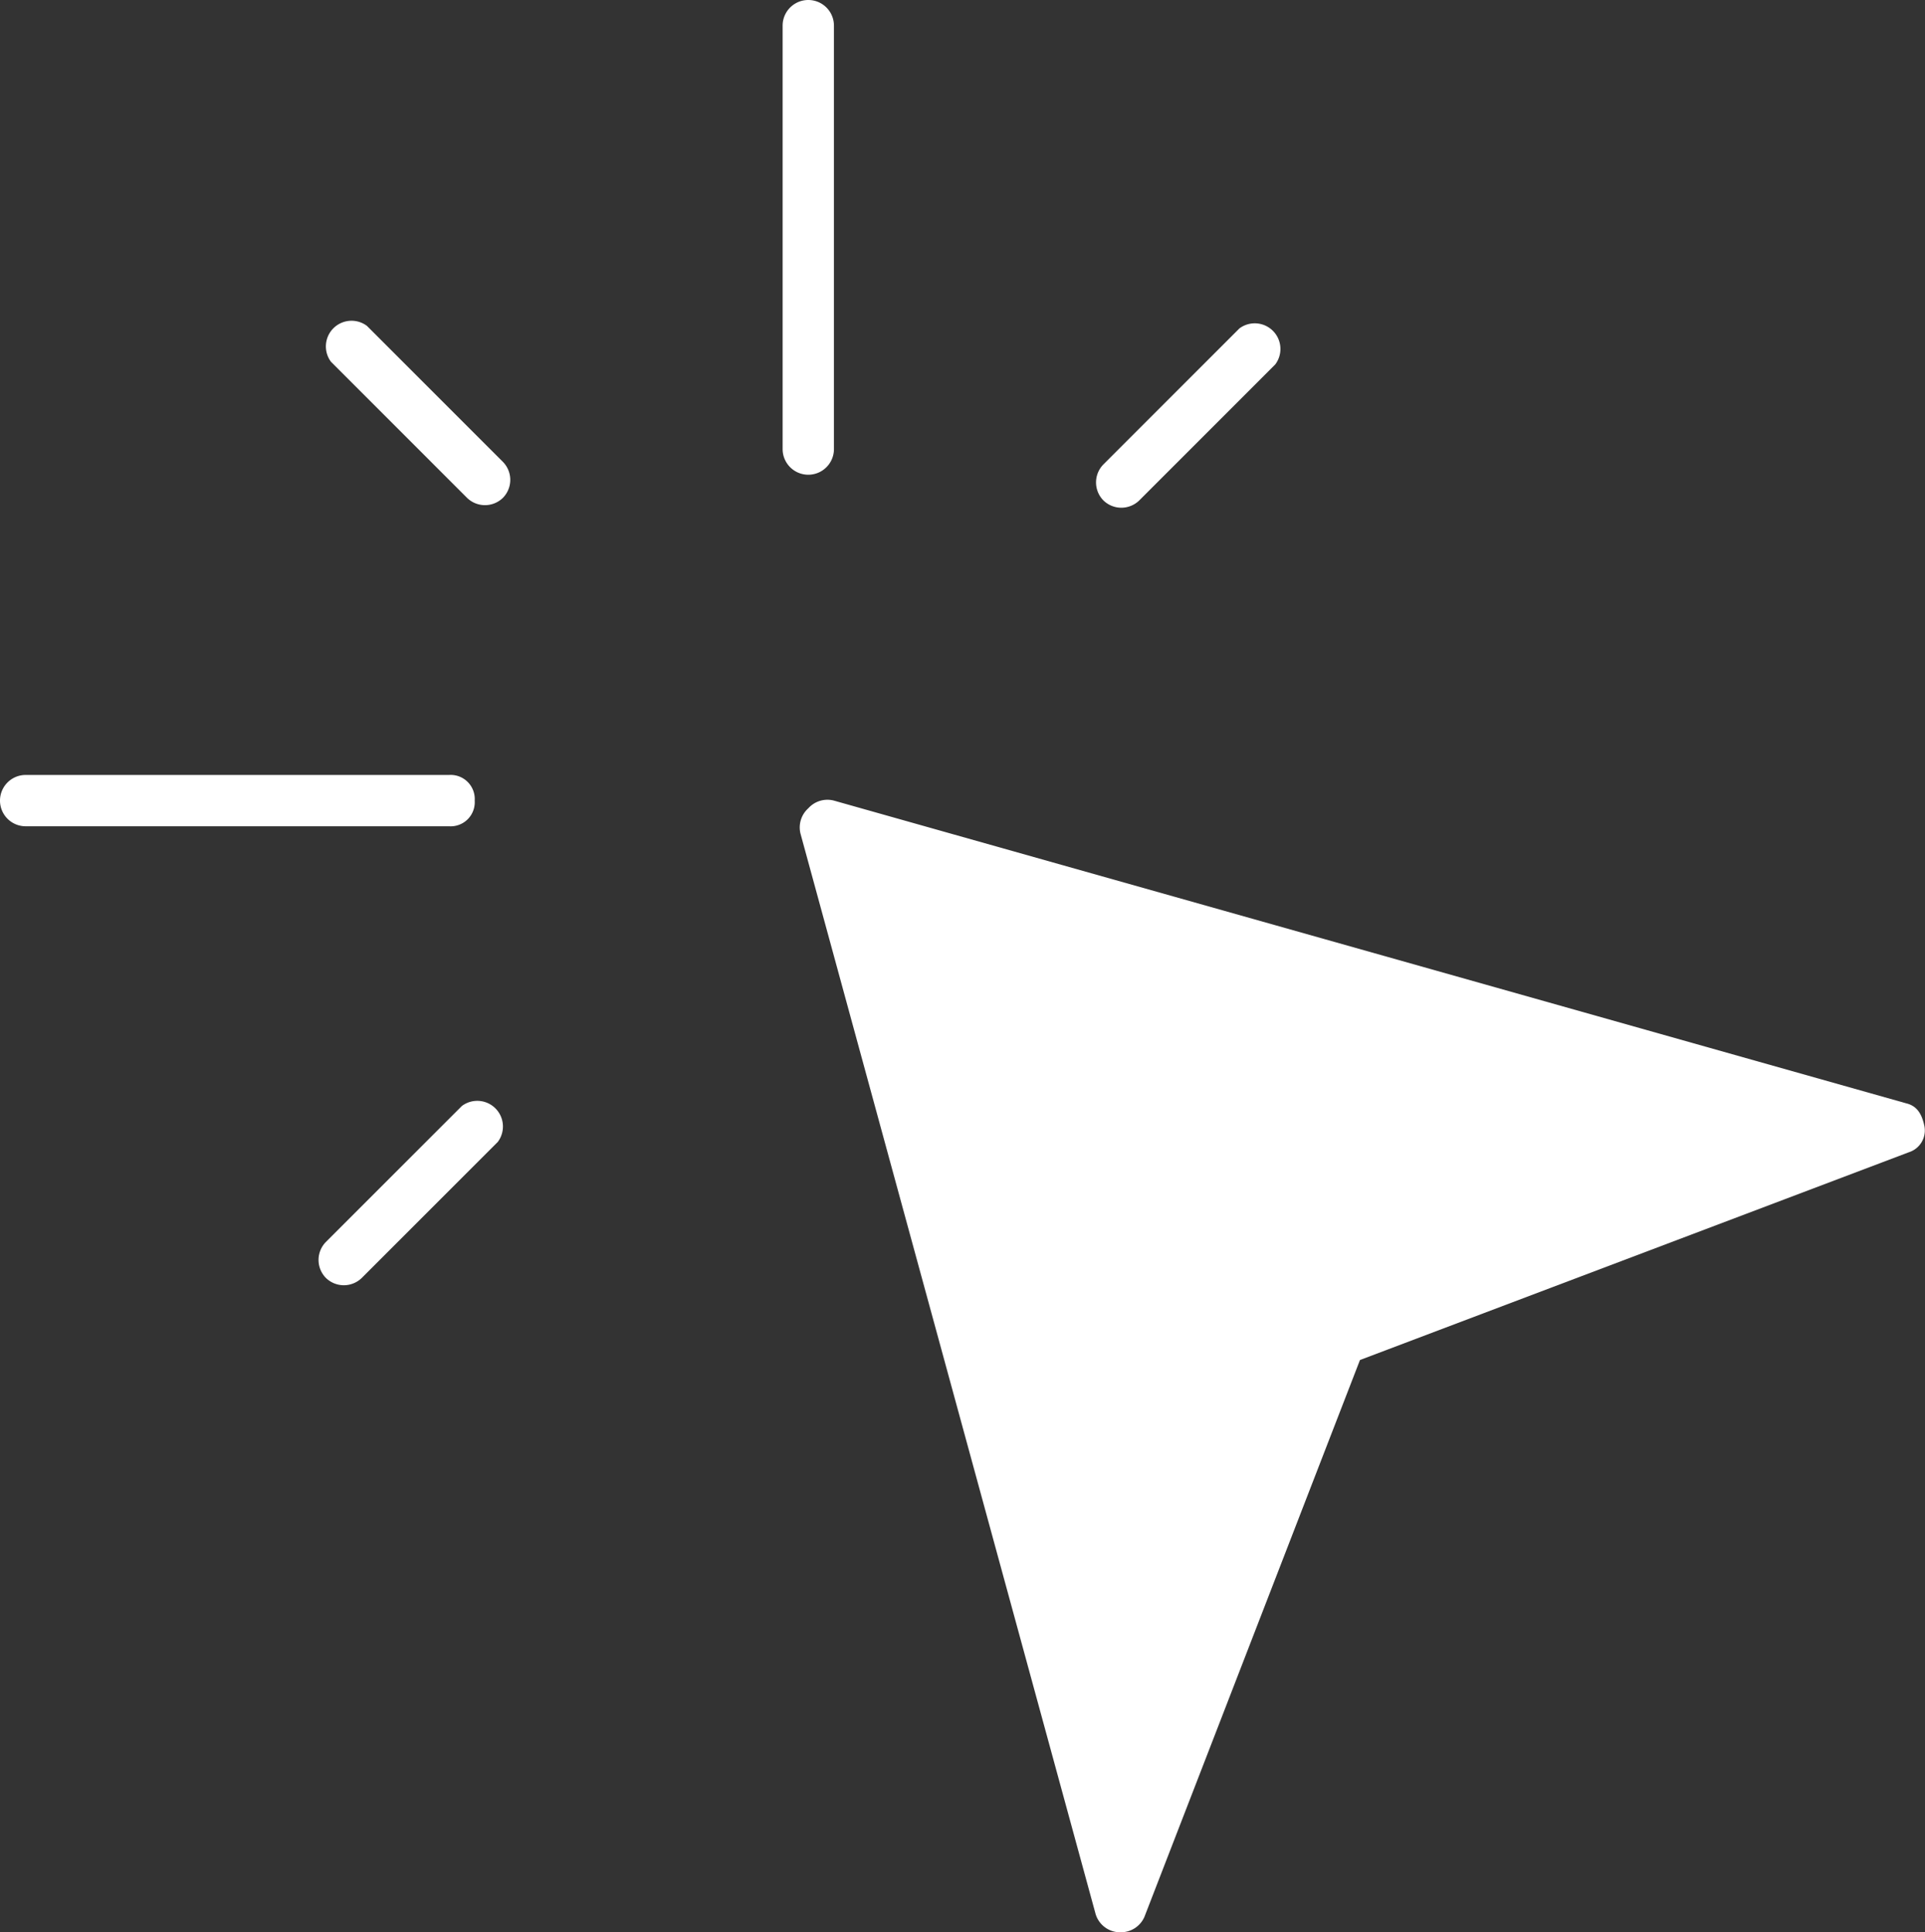
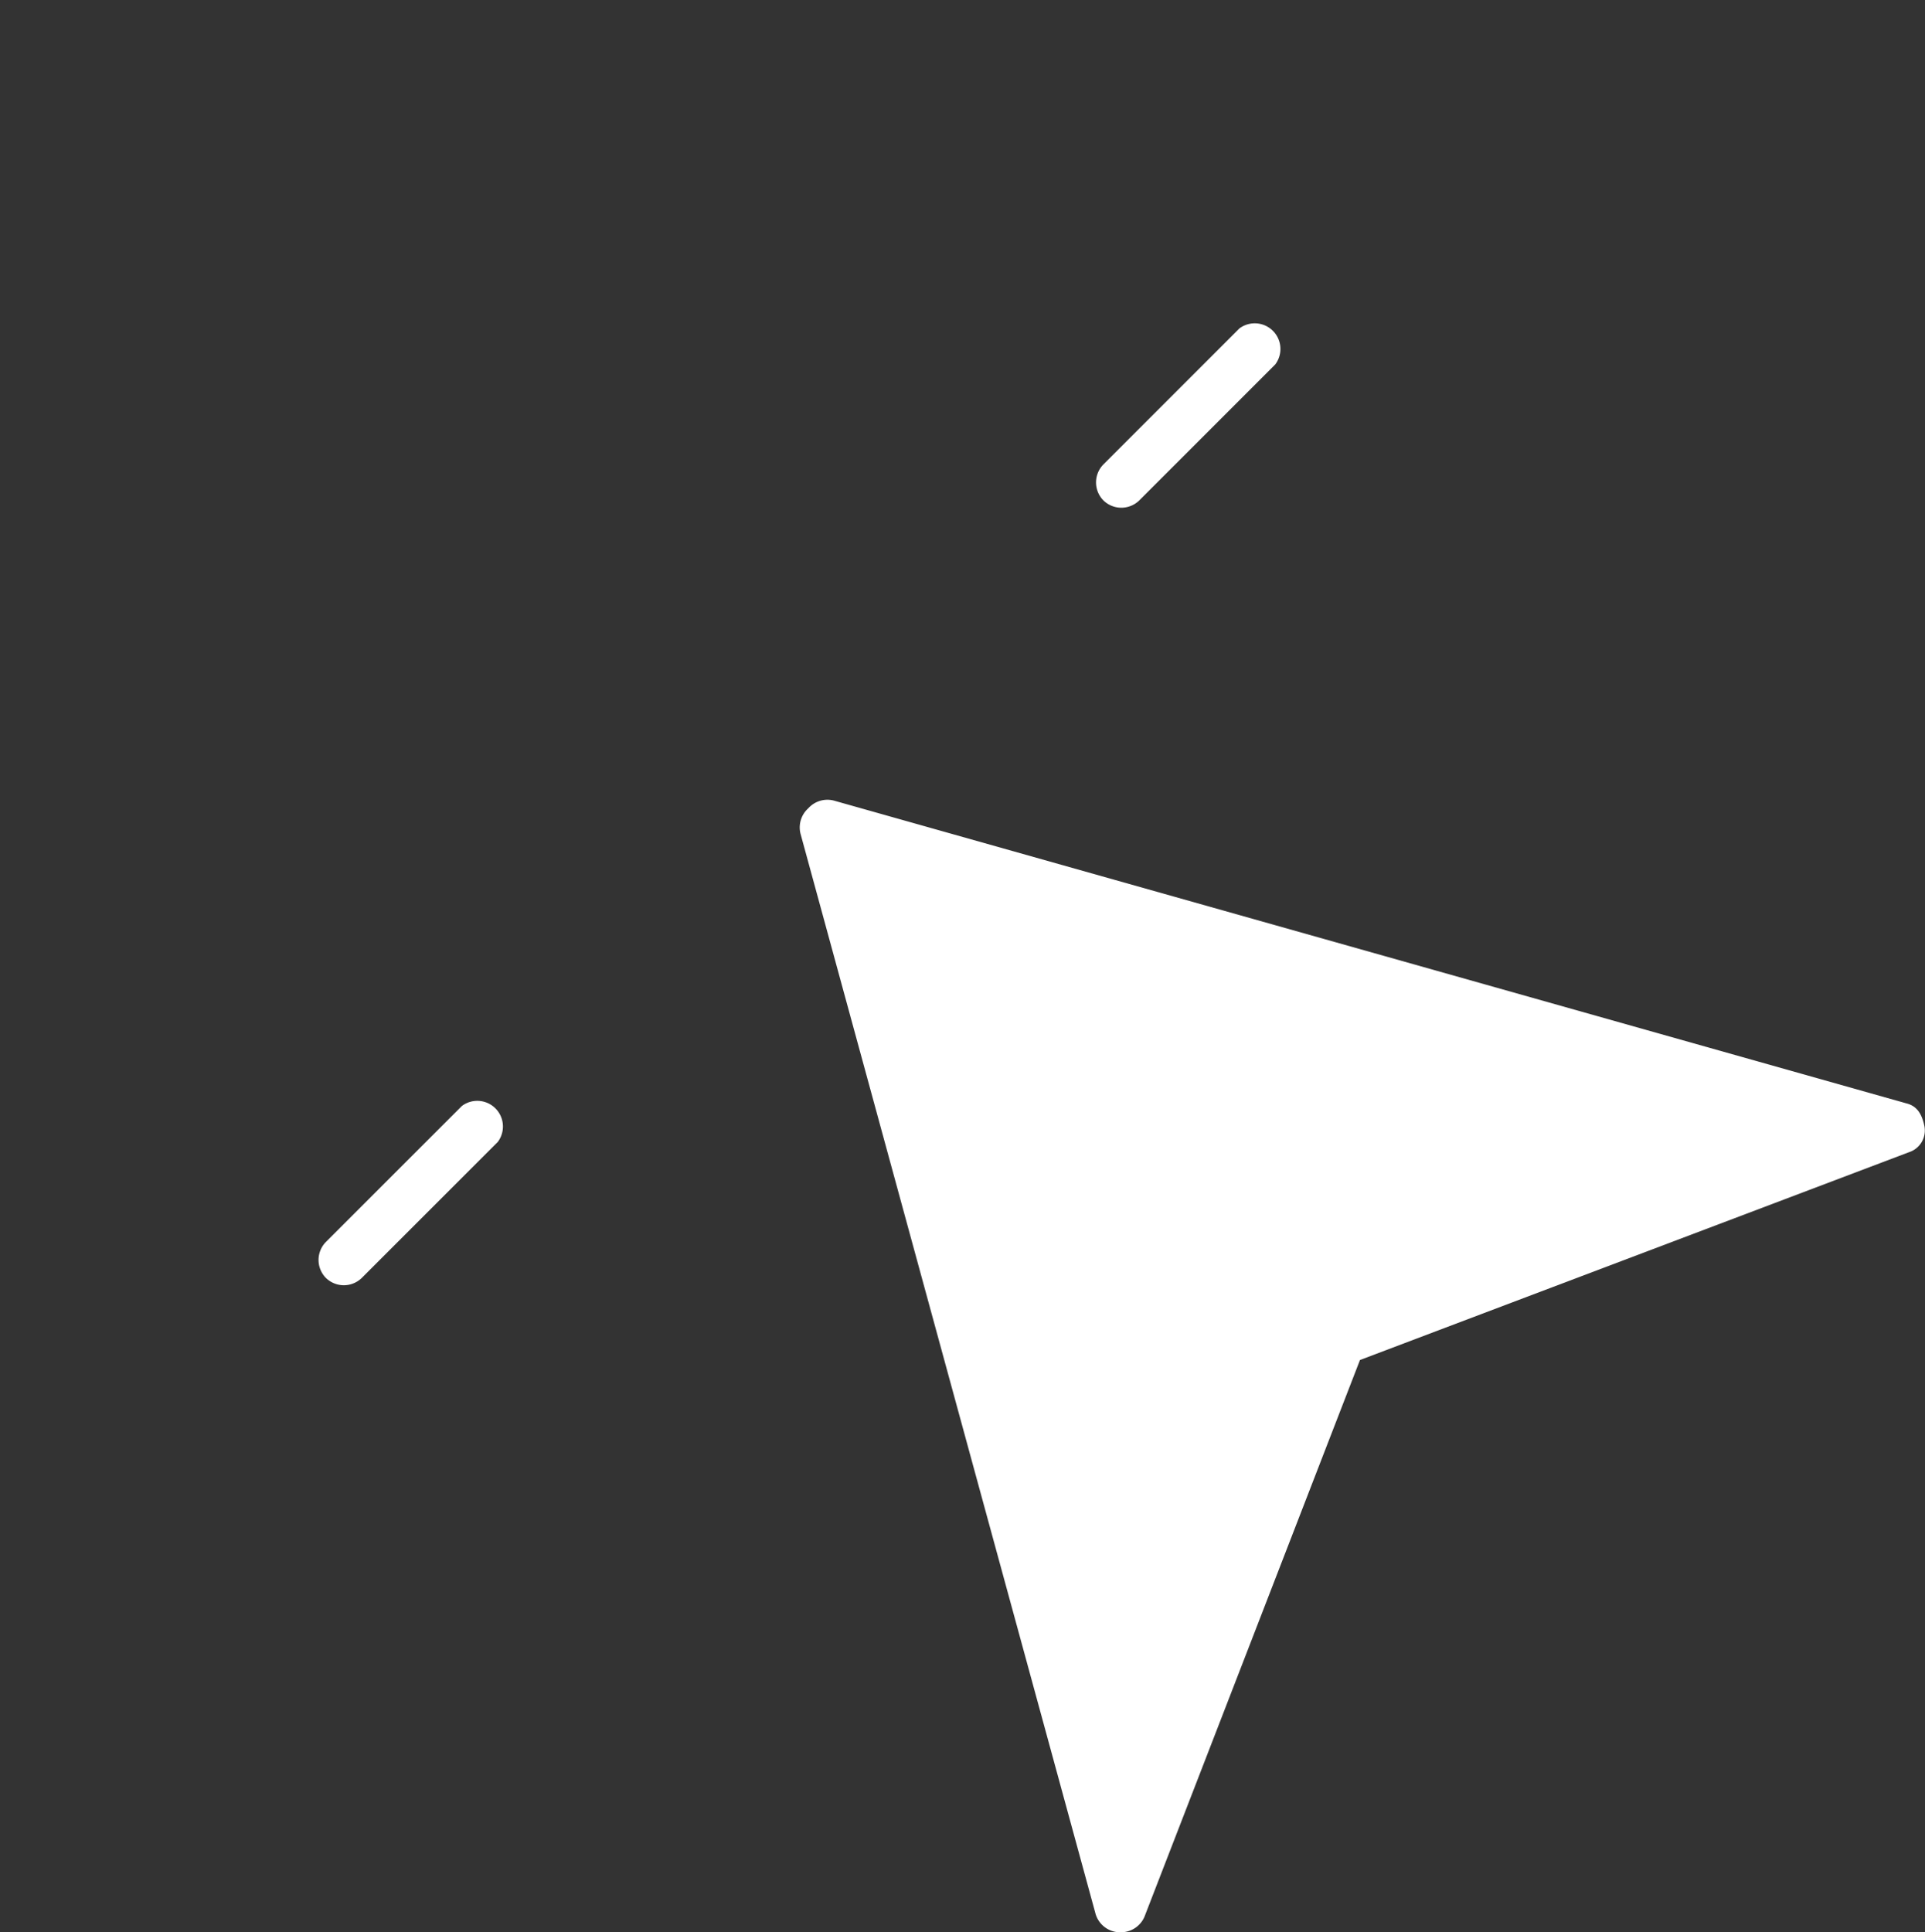
<svg xmlns="http://www.w3.org/2000/svg" viewBox="0 0 75.02 75.3">
  <rect x="0" y="0" width="75.02" height="75.3" fill="#333333" stroke="none" />
  <defs>
    <style>.cls-1{fill:white;}</style>
  </defs>
  <title>click</title>
  <g id="Layer_2" data-name="Layer 2">
    <g id="Layer_1-2" data-name="Layer 1">
-       <path class="cls-1" d="M32.5,17.5V1a1,1,0,0,0-2,0V17.5a1,1,0,0,0,2,0Z" />
-       <path class="cls-1" d="M18.5,31.2a.94.94,0,0,0-1-1H1a1,1,0,0,0,0,2H17.5A.94.94,0,0,0,18.5,31.2Z" />
-       <path class="cls-1" d="M14.3,12.7a1,1,0,0,0-1.4,1.4l5.3,5.3a1,1,0,0,0,1.4,0,1,1,0,0,0,0-1.4Z" />
      <path class="cls-1" d="M44.4,19.5l5.3-5.3a1,1,0,0,0-1.4-1.4L43,18.1a1,1,0,0,0,0,1.4,1,1,0,0,0,1.4,0Z" />
      <path class="cls-1" d="M18,43.1l-5.3,5.3a1,1,0,0,0,0,1.4,1,1,0,0,0,1.4,0l5.3-5.3A1,1,0,0,0,18,43.1Z" />
      <path class="cls-1" d="M74.3,43,32.5,31.2a1,1,0,0,0-1,.3,1,1,0,0,0-.3,1L42.7,74.6a1,1,0,0,0,.9.7h.1a1,1,0,0,0,.9-.6L53,53l21.4-8.1a.89.89,0,0,0,.6-1C74.9,43.4,74.7,43.1,74.3,43Z" />
    </g>
  </g>
</svg>